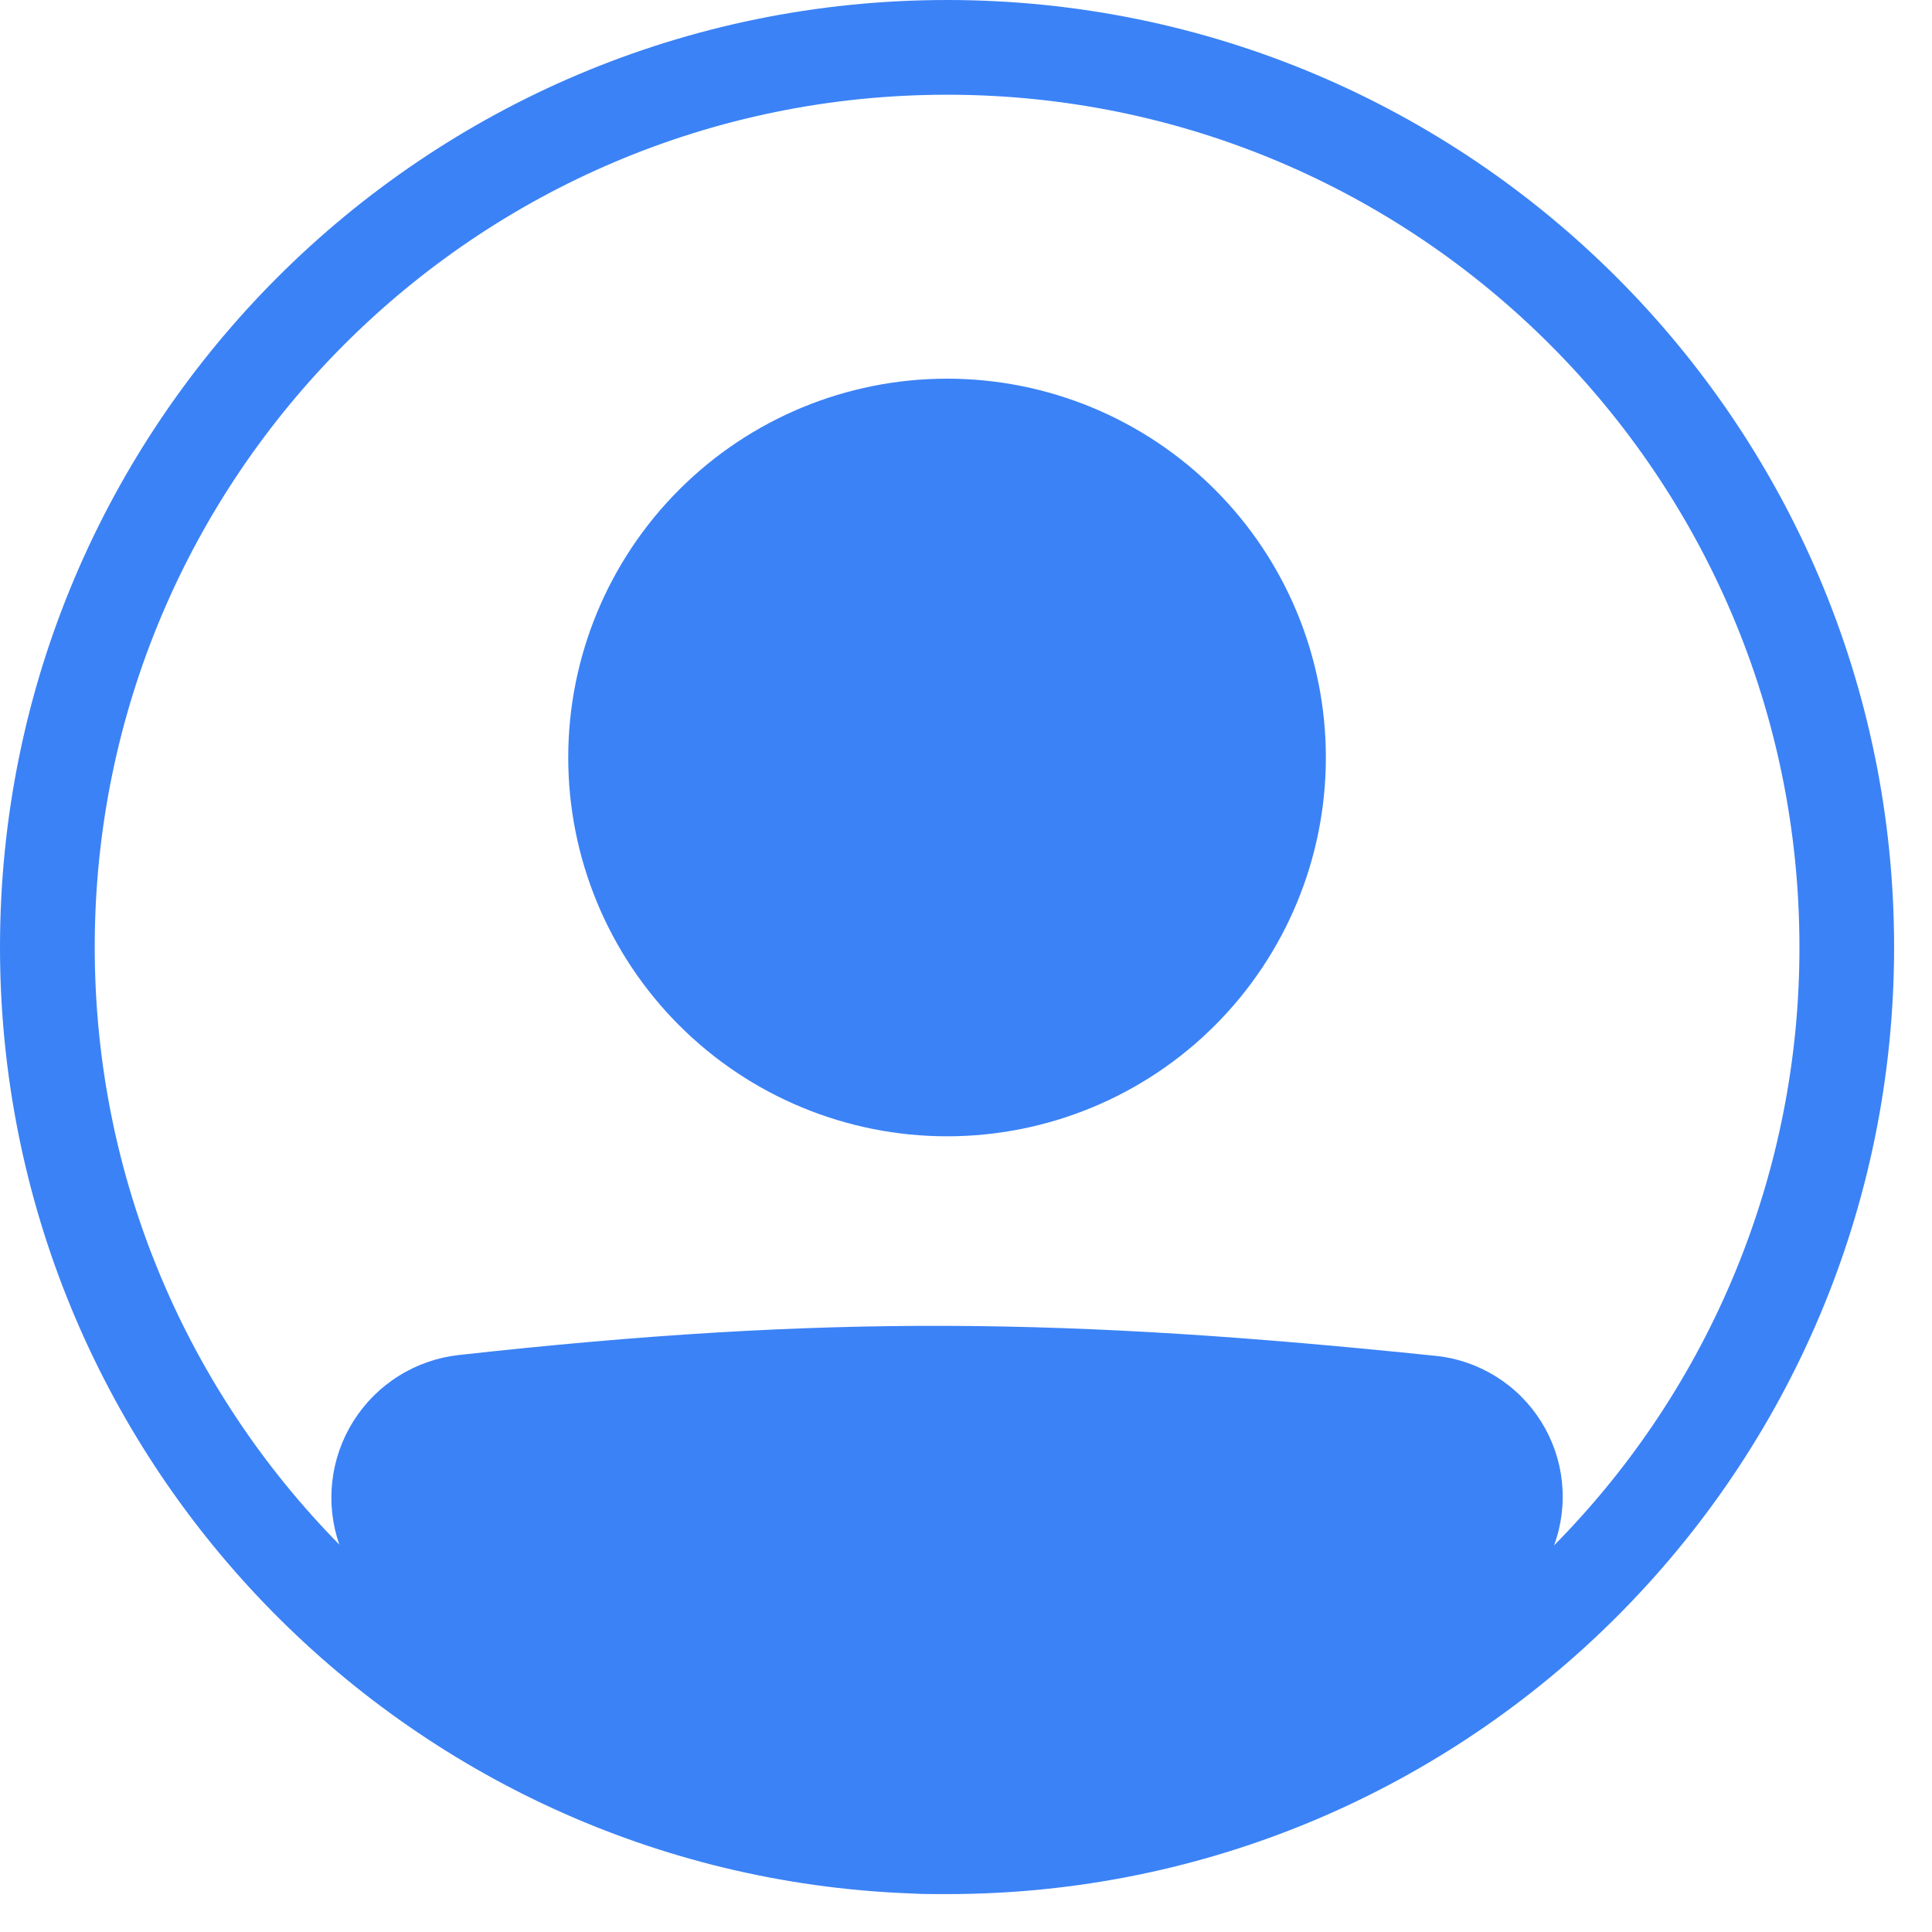
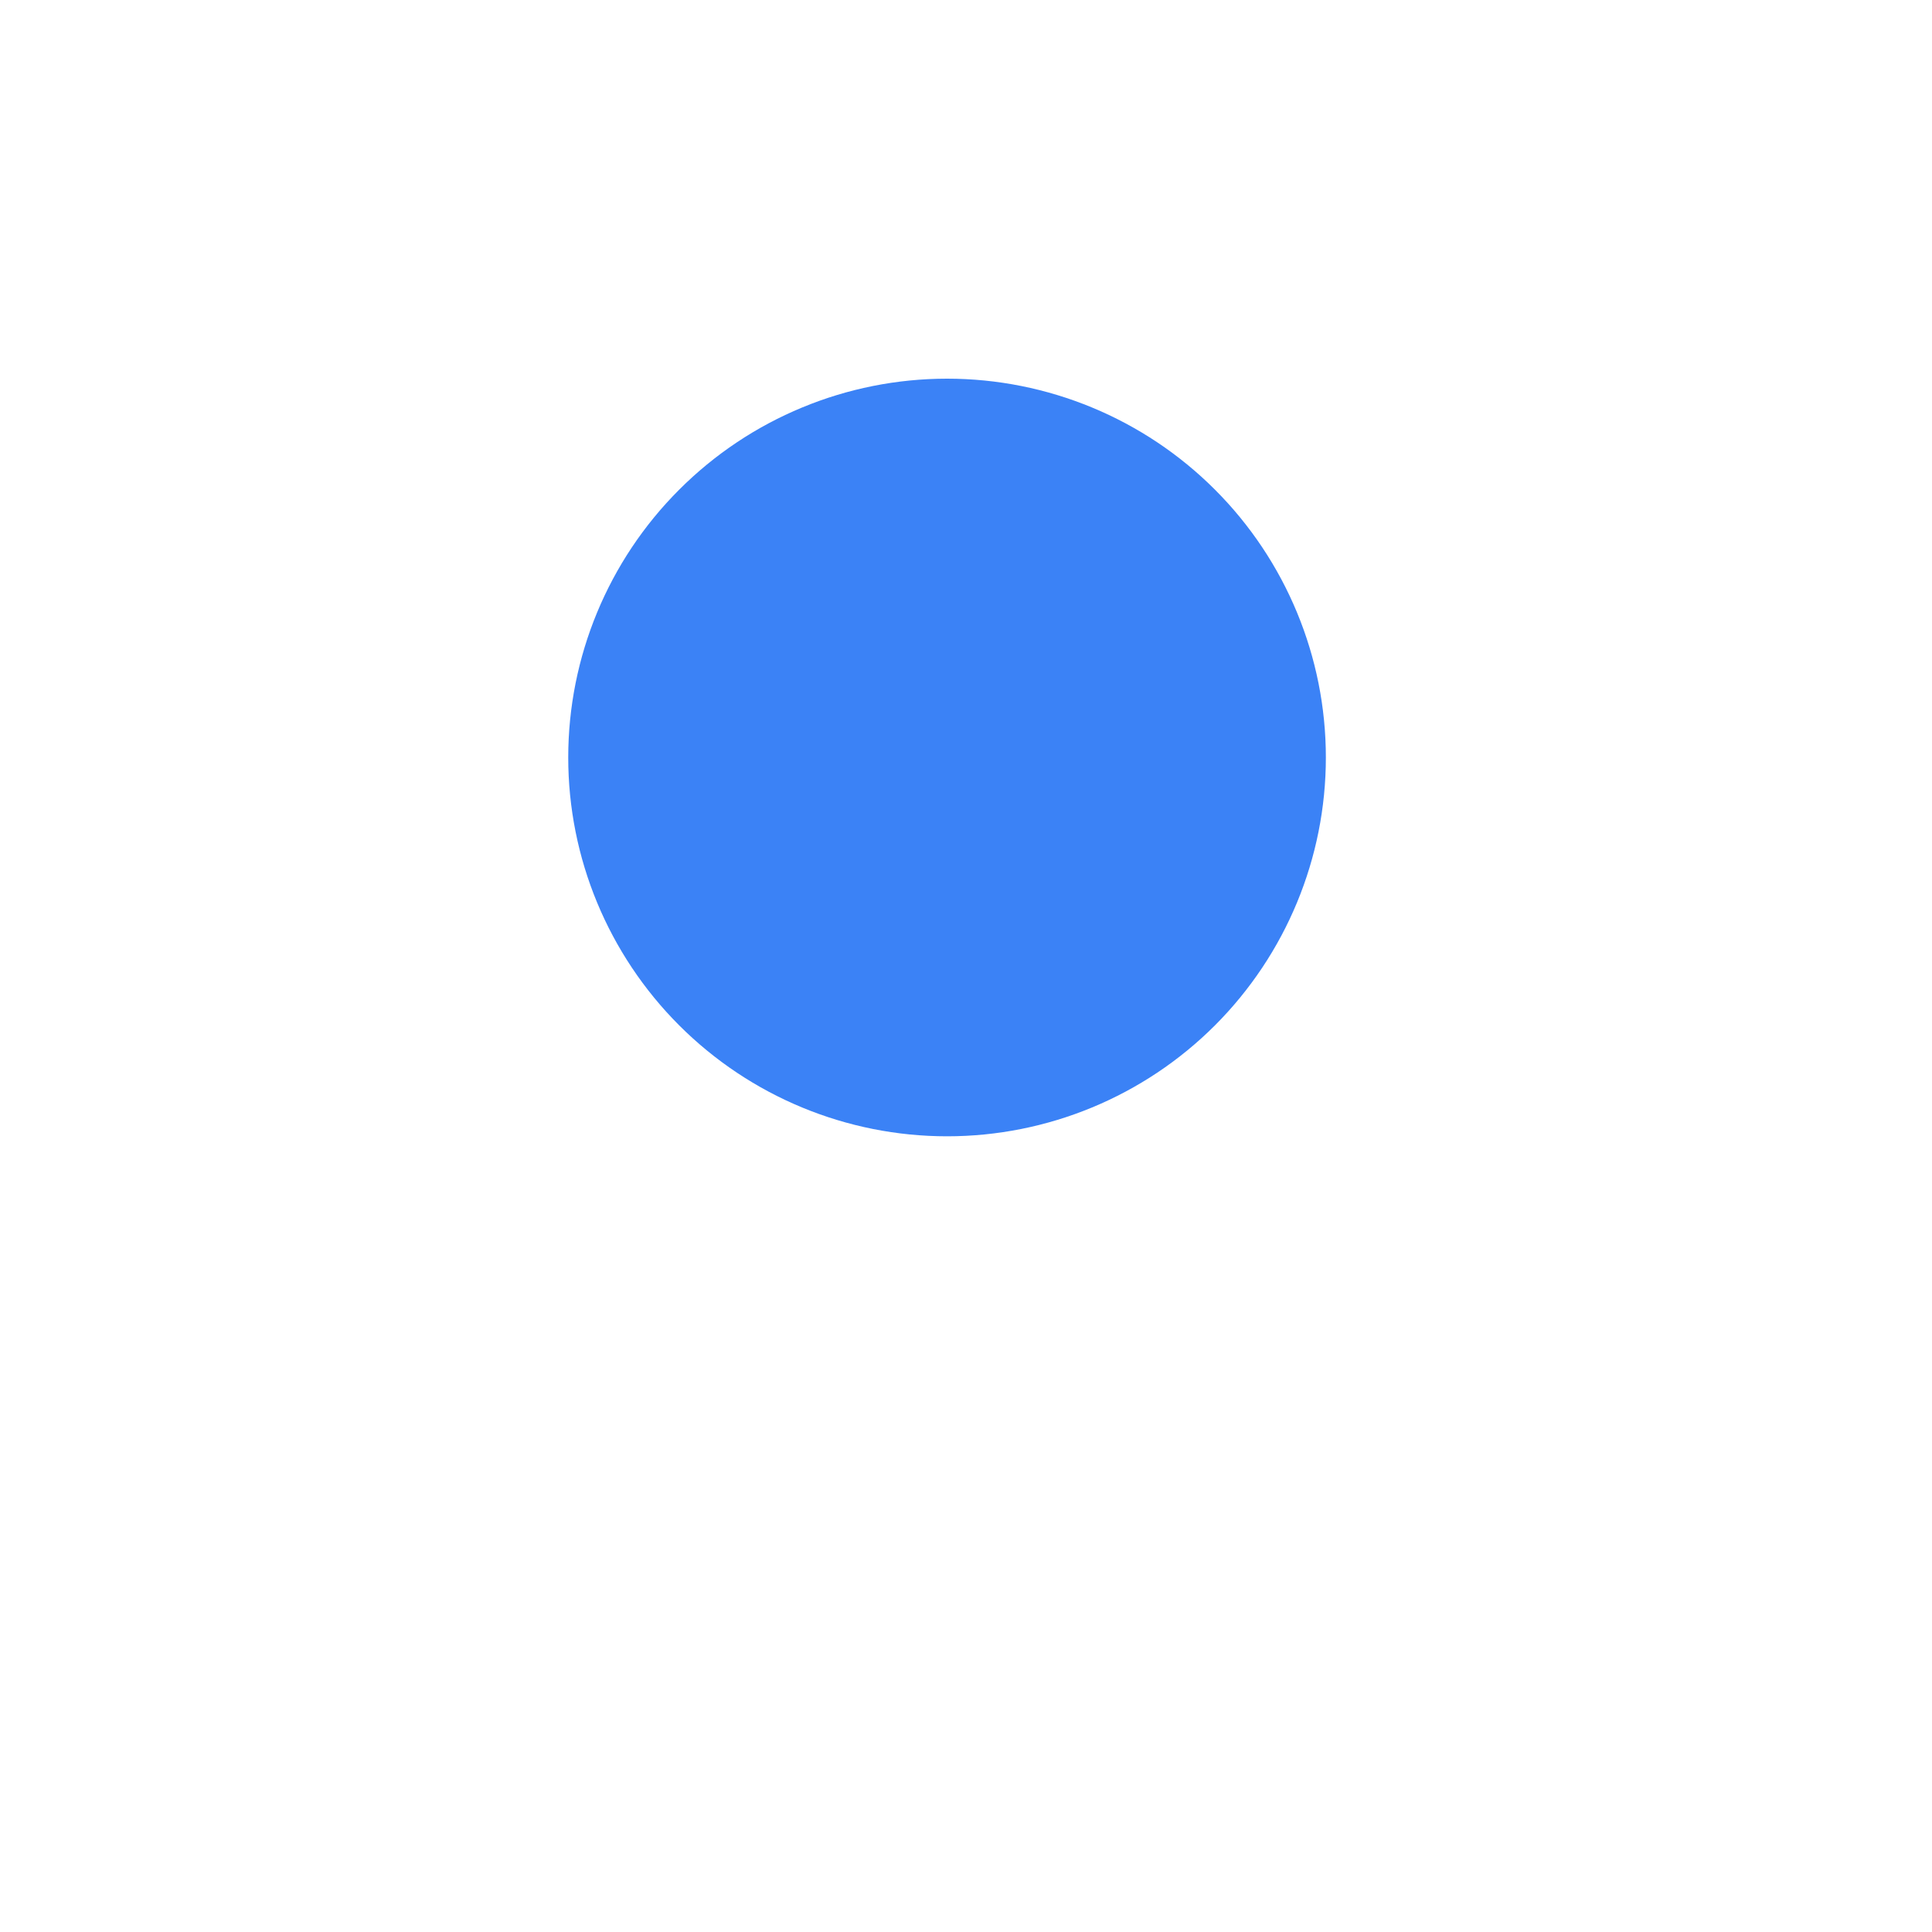
<svg xmlns="http://www.w3.org/2000/svg" width="34" height="34" viewBox="0 0 34 34" fill="none">
  <path d="M23.333 13.331C23.333 15.099 22.631 16.794 21.381 18.045C20.131 19.295 18.435 19.997 16.667 19.997C14.899 19.997 13.203 19.295 11.953 18.045C10.702 16.794 10 15.099 10 13.331C10 11.563 10.702 9.867 11.953 8.617C13.203 7.366 14.899 6.664 16.667 6.664C18.435 6.664 20.131 7.366 21.381 8.617C22.631 9.867 23.333 11.563 23.333 13.331Z" fill="#3B82F6" />
-   <path fill-rule="evenodd" clip-rule="evenodd" d="M15.987 33.32C7.098 32.963 0 25.643 0 16.667C0 7.462 7.462 0 16.667 0C25.872 0 33.333 7.462 33.333 16.667C33.333 25.872 25.872 33.333 16.667 33.333H16.438C16.287 33.333 16.137 33.329 15.987 33.32ZM5.972 27.183C5.847 26.826 5.805 26.444 5.848 26.068C5.891 25.691 6.018 25.329 6.22 25.009C6.422 24.688 6.693 24.417 7.014 24.216C7.335 24.014 7.698 23.888 8.074 23.846C14.571 23.127 18.802 23.192 25.267 23.861C25.645 23.9 26.008 24.025 26.329 24.226C26.651 24.427 26.922 24.698 27.123 25.02C27.324 25.341 27.449 25.705 27.488 26.082C27.527 26.459 27.48 26.84 27.349 27.196C30.12 24.392 31.672 20.608 31.667 16.667C31.667 8.383 24.951 1.667 16.667 1.667C8.383 1.667 1.667 8.383 1.667 16.667C1.667 20.763 3.309 24.477 5.972 27.183Z" fill="#3B82F6" />
</svg>